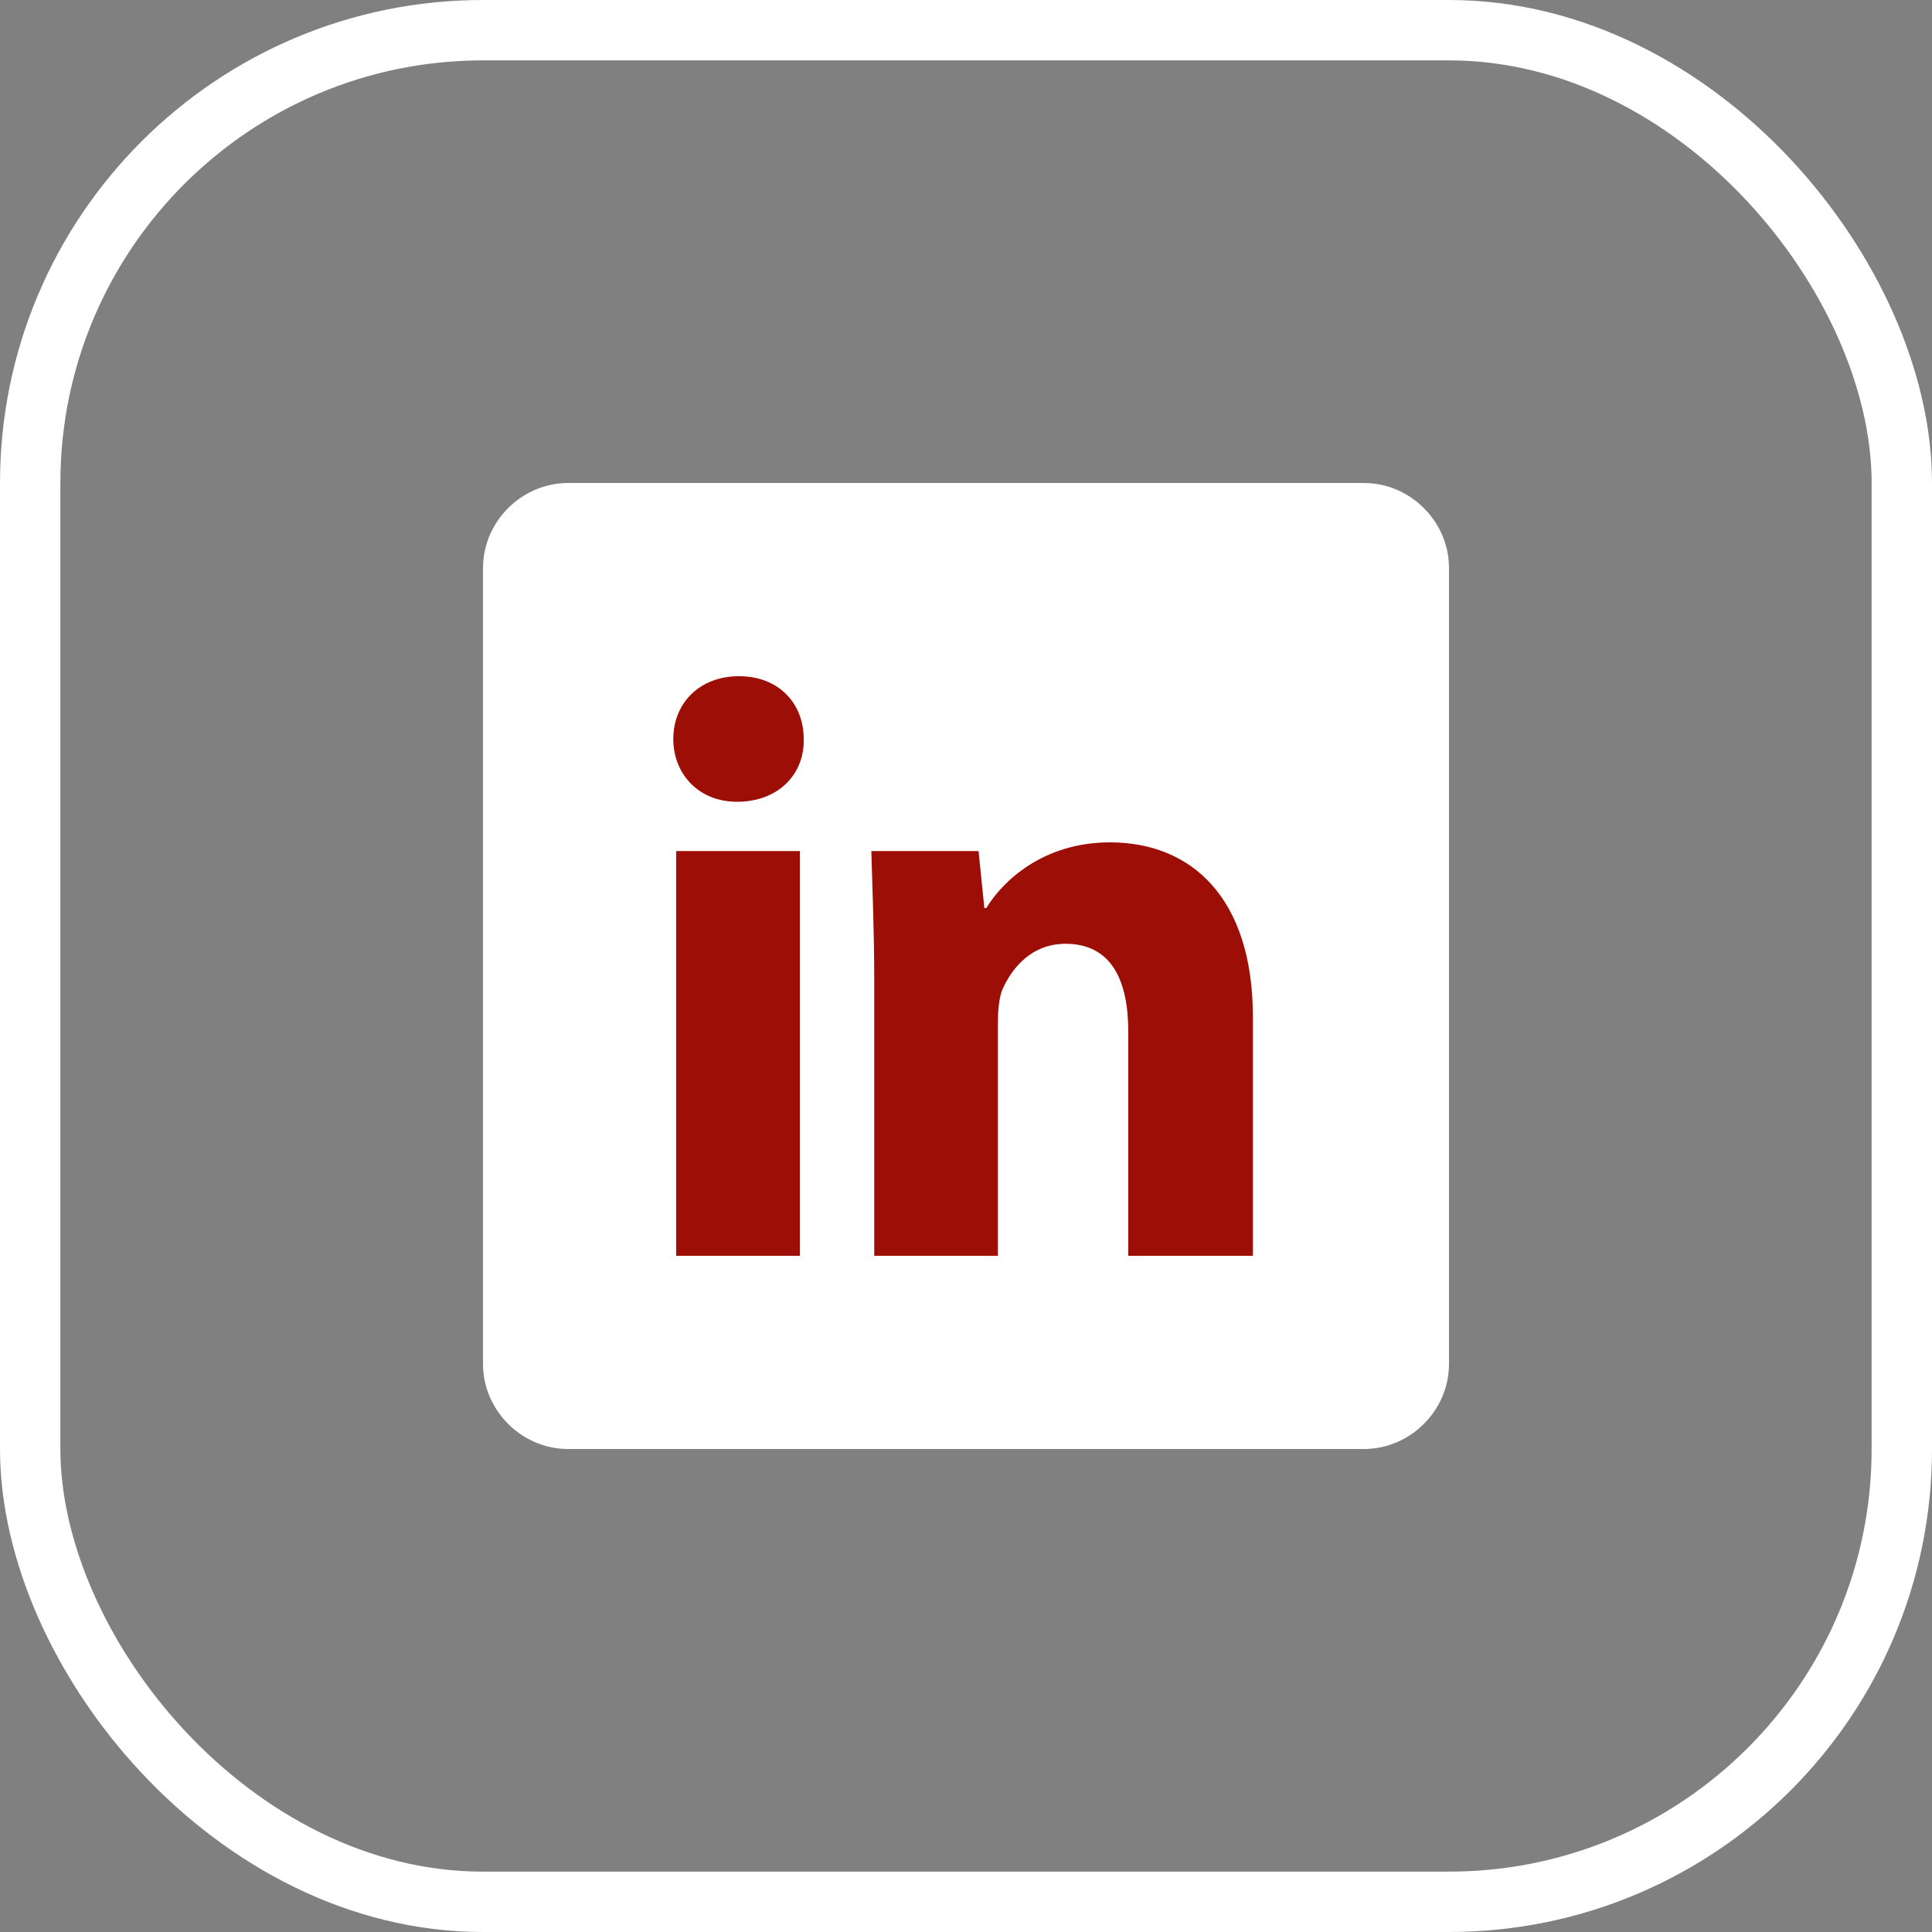
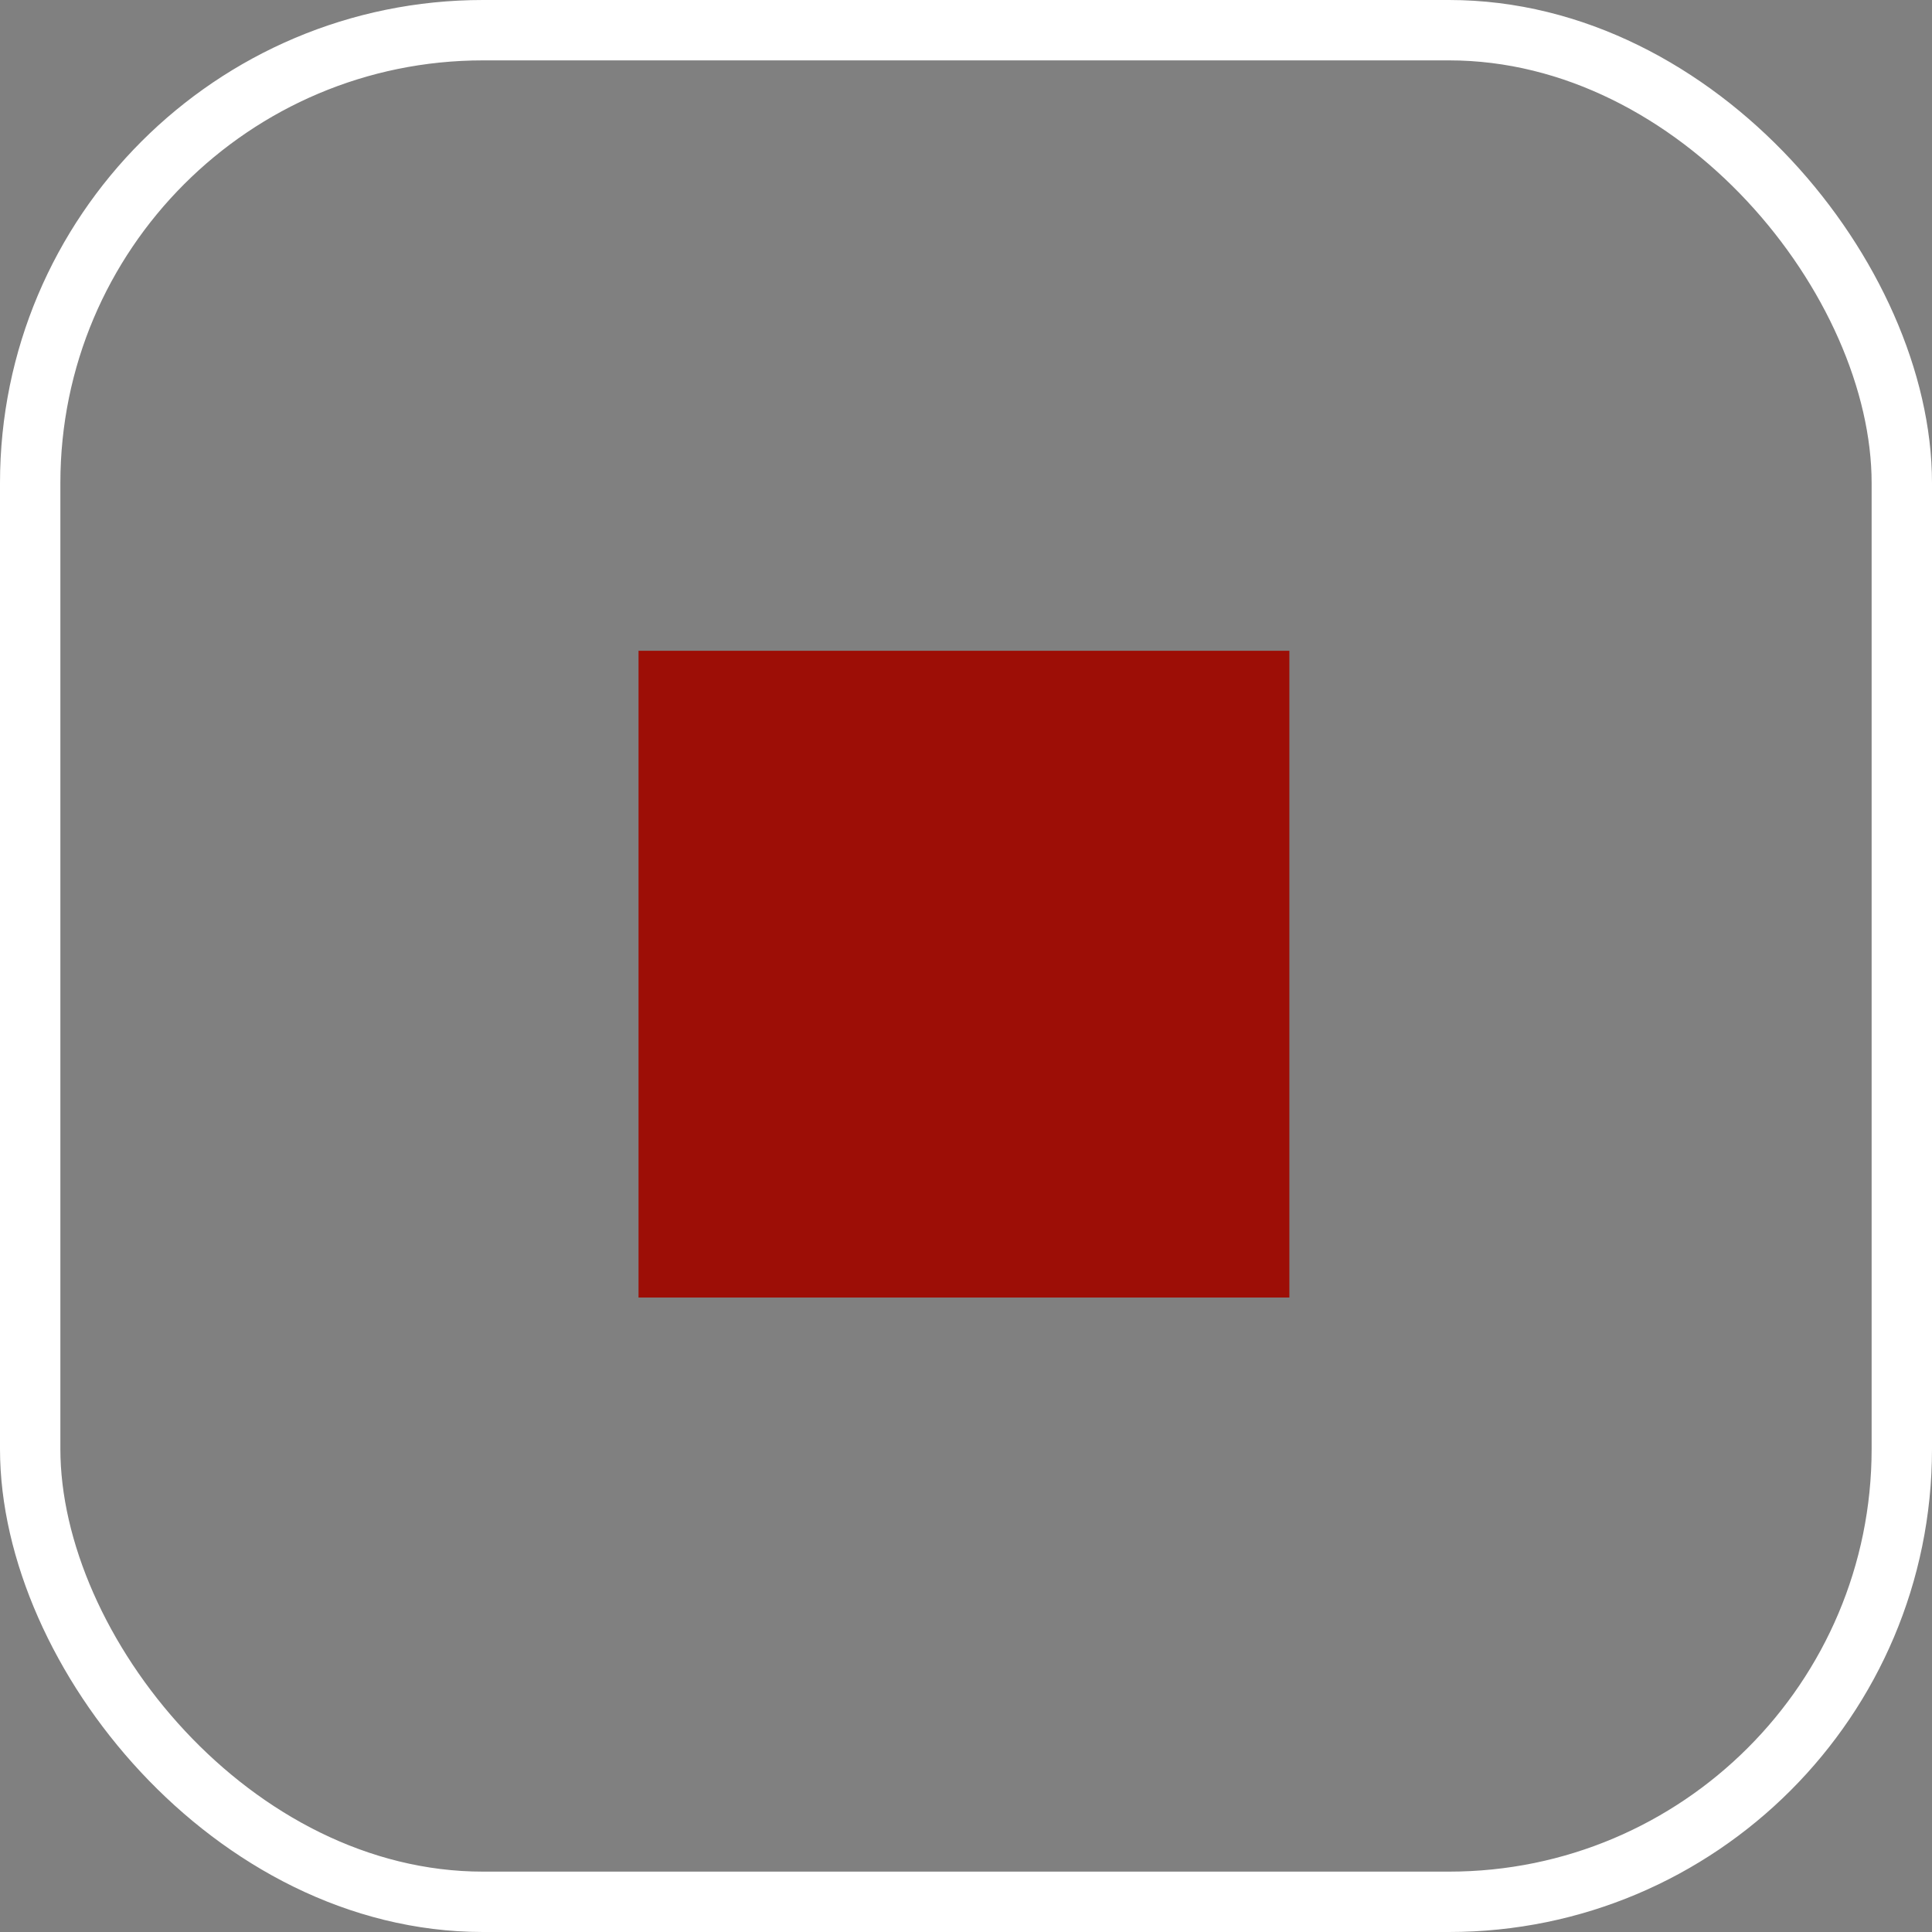
<svg xmlns="http://www.w3.org/2000/svg" width="32" height="32" viewBox="0 0 32 32" fill="none">
  <rect x="0" y="0" width="32" height="32" fill="#808080" stroke="none" />
  <rect x="0.5" y="0.5" width="31" height="31" rx="7.5" stroke="white" />
  <g clip-path="url(#clip0_81_3597)">
    <path d="M10.576 10.779H21.356V21.491H10.576V10.779Z" fill="#9D0E06" />
-     <path d="M11.2 20.8V14.096H13.248V20.8H11.2ZM13.312 12.24C13.328 12.816 12.896 13.28 12.208 13.28C11.568 13.28 11.152 12.816 11.152 12.24C11.152 11.648 11.584 11.2 12.24 11.2C12.896 11.2 13.312 11.648 13.312 12.24ZM18.688 20.8V17.088C18.688 16.224 18.4 15.632 17.648 15.632C17.088 15.632 16.752 16.032 16.592 16.416C16.544 16.56 16.528 16.752 16.528 16.944V20.8H14.48V16.24C14.48 15.408 14.448 14.704 14.432 14.096H16.208L16.304 15.04H16.336C16.608 14.592 17.28 13.952 18.384 13.952C19.728 13.952 20.752 14.864 20.752 16.848V20.8H18.688ZM24 9.408C24 8.64 23.36 8 22.592 8H9.408C8.64 8 8 8.64 8 9.408V22.592C8 23.36 8.64 24 9.408 24H22.592C23.36 24 24 23.36 24 22.592V9.408Z" fill="white" />
  </g>
  <defs>
    <clipPath id="clip0_81_3597">
      <rect width="16" height="16" fill="white" transform="translate(8 8)" />
    </clipPath>
  </defs>
</svg>